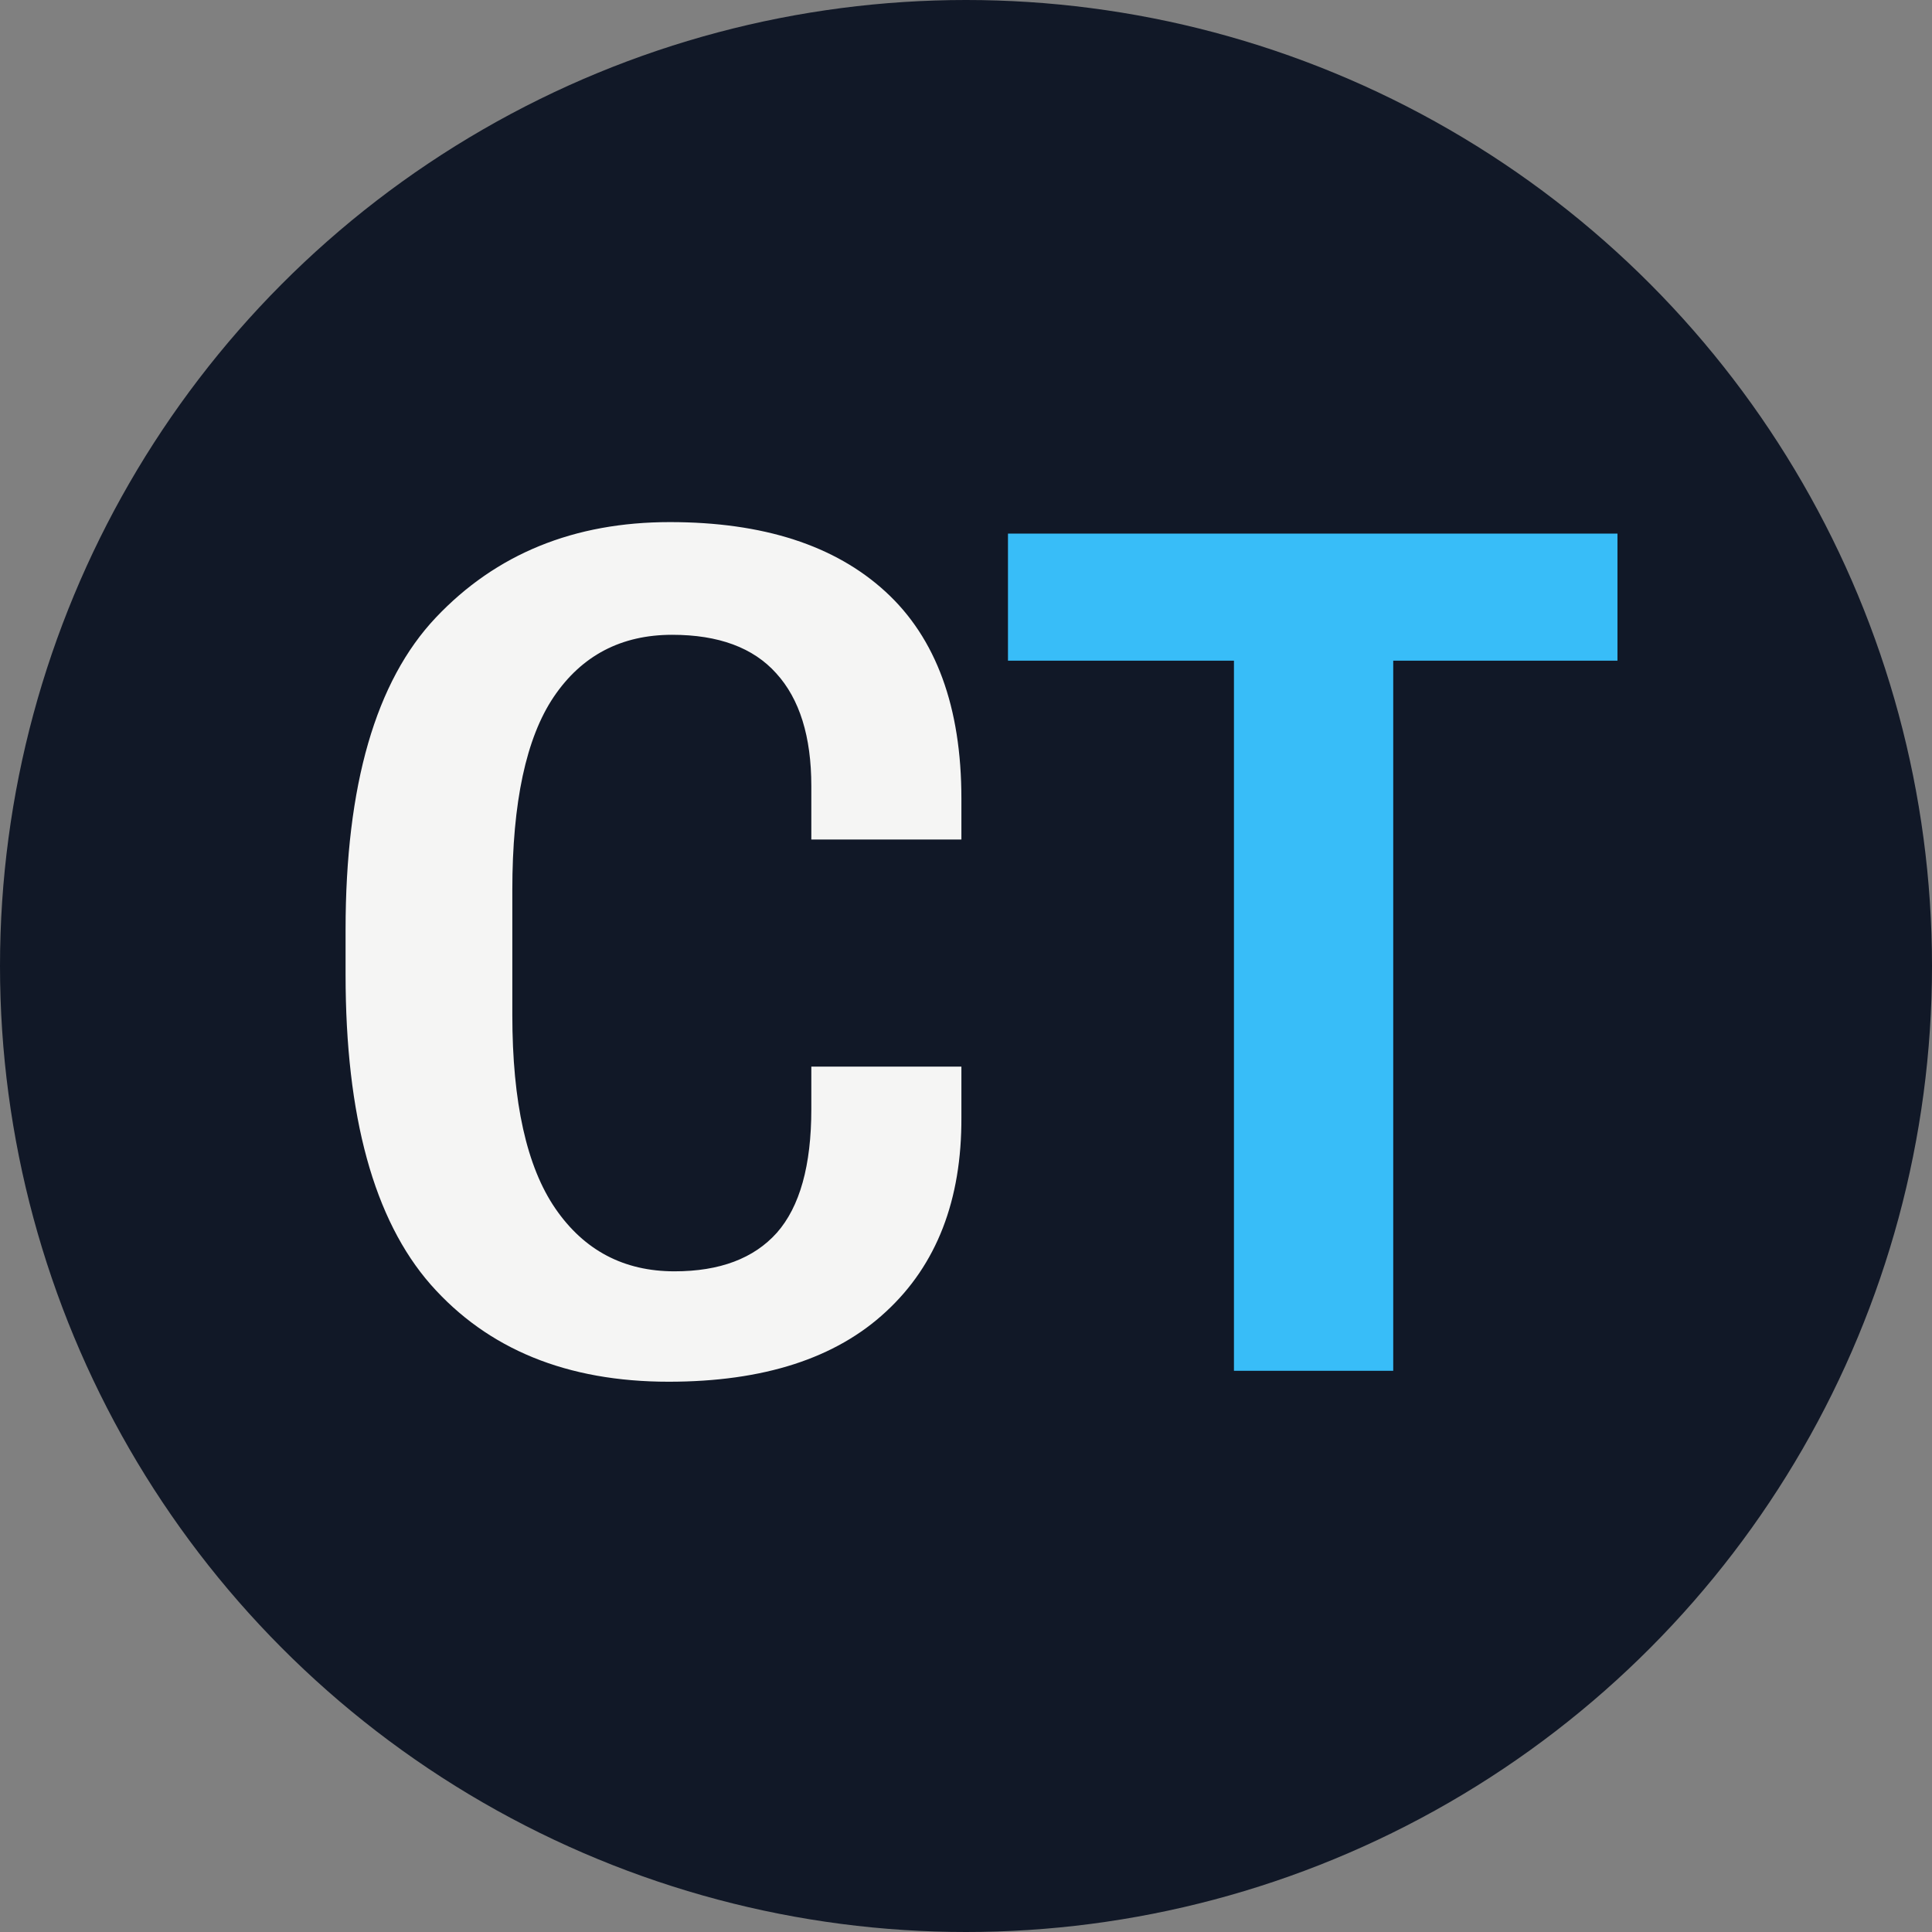
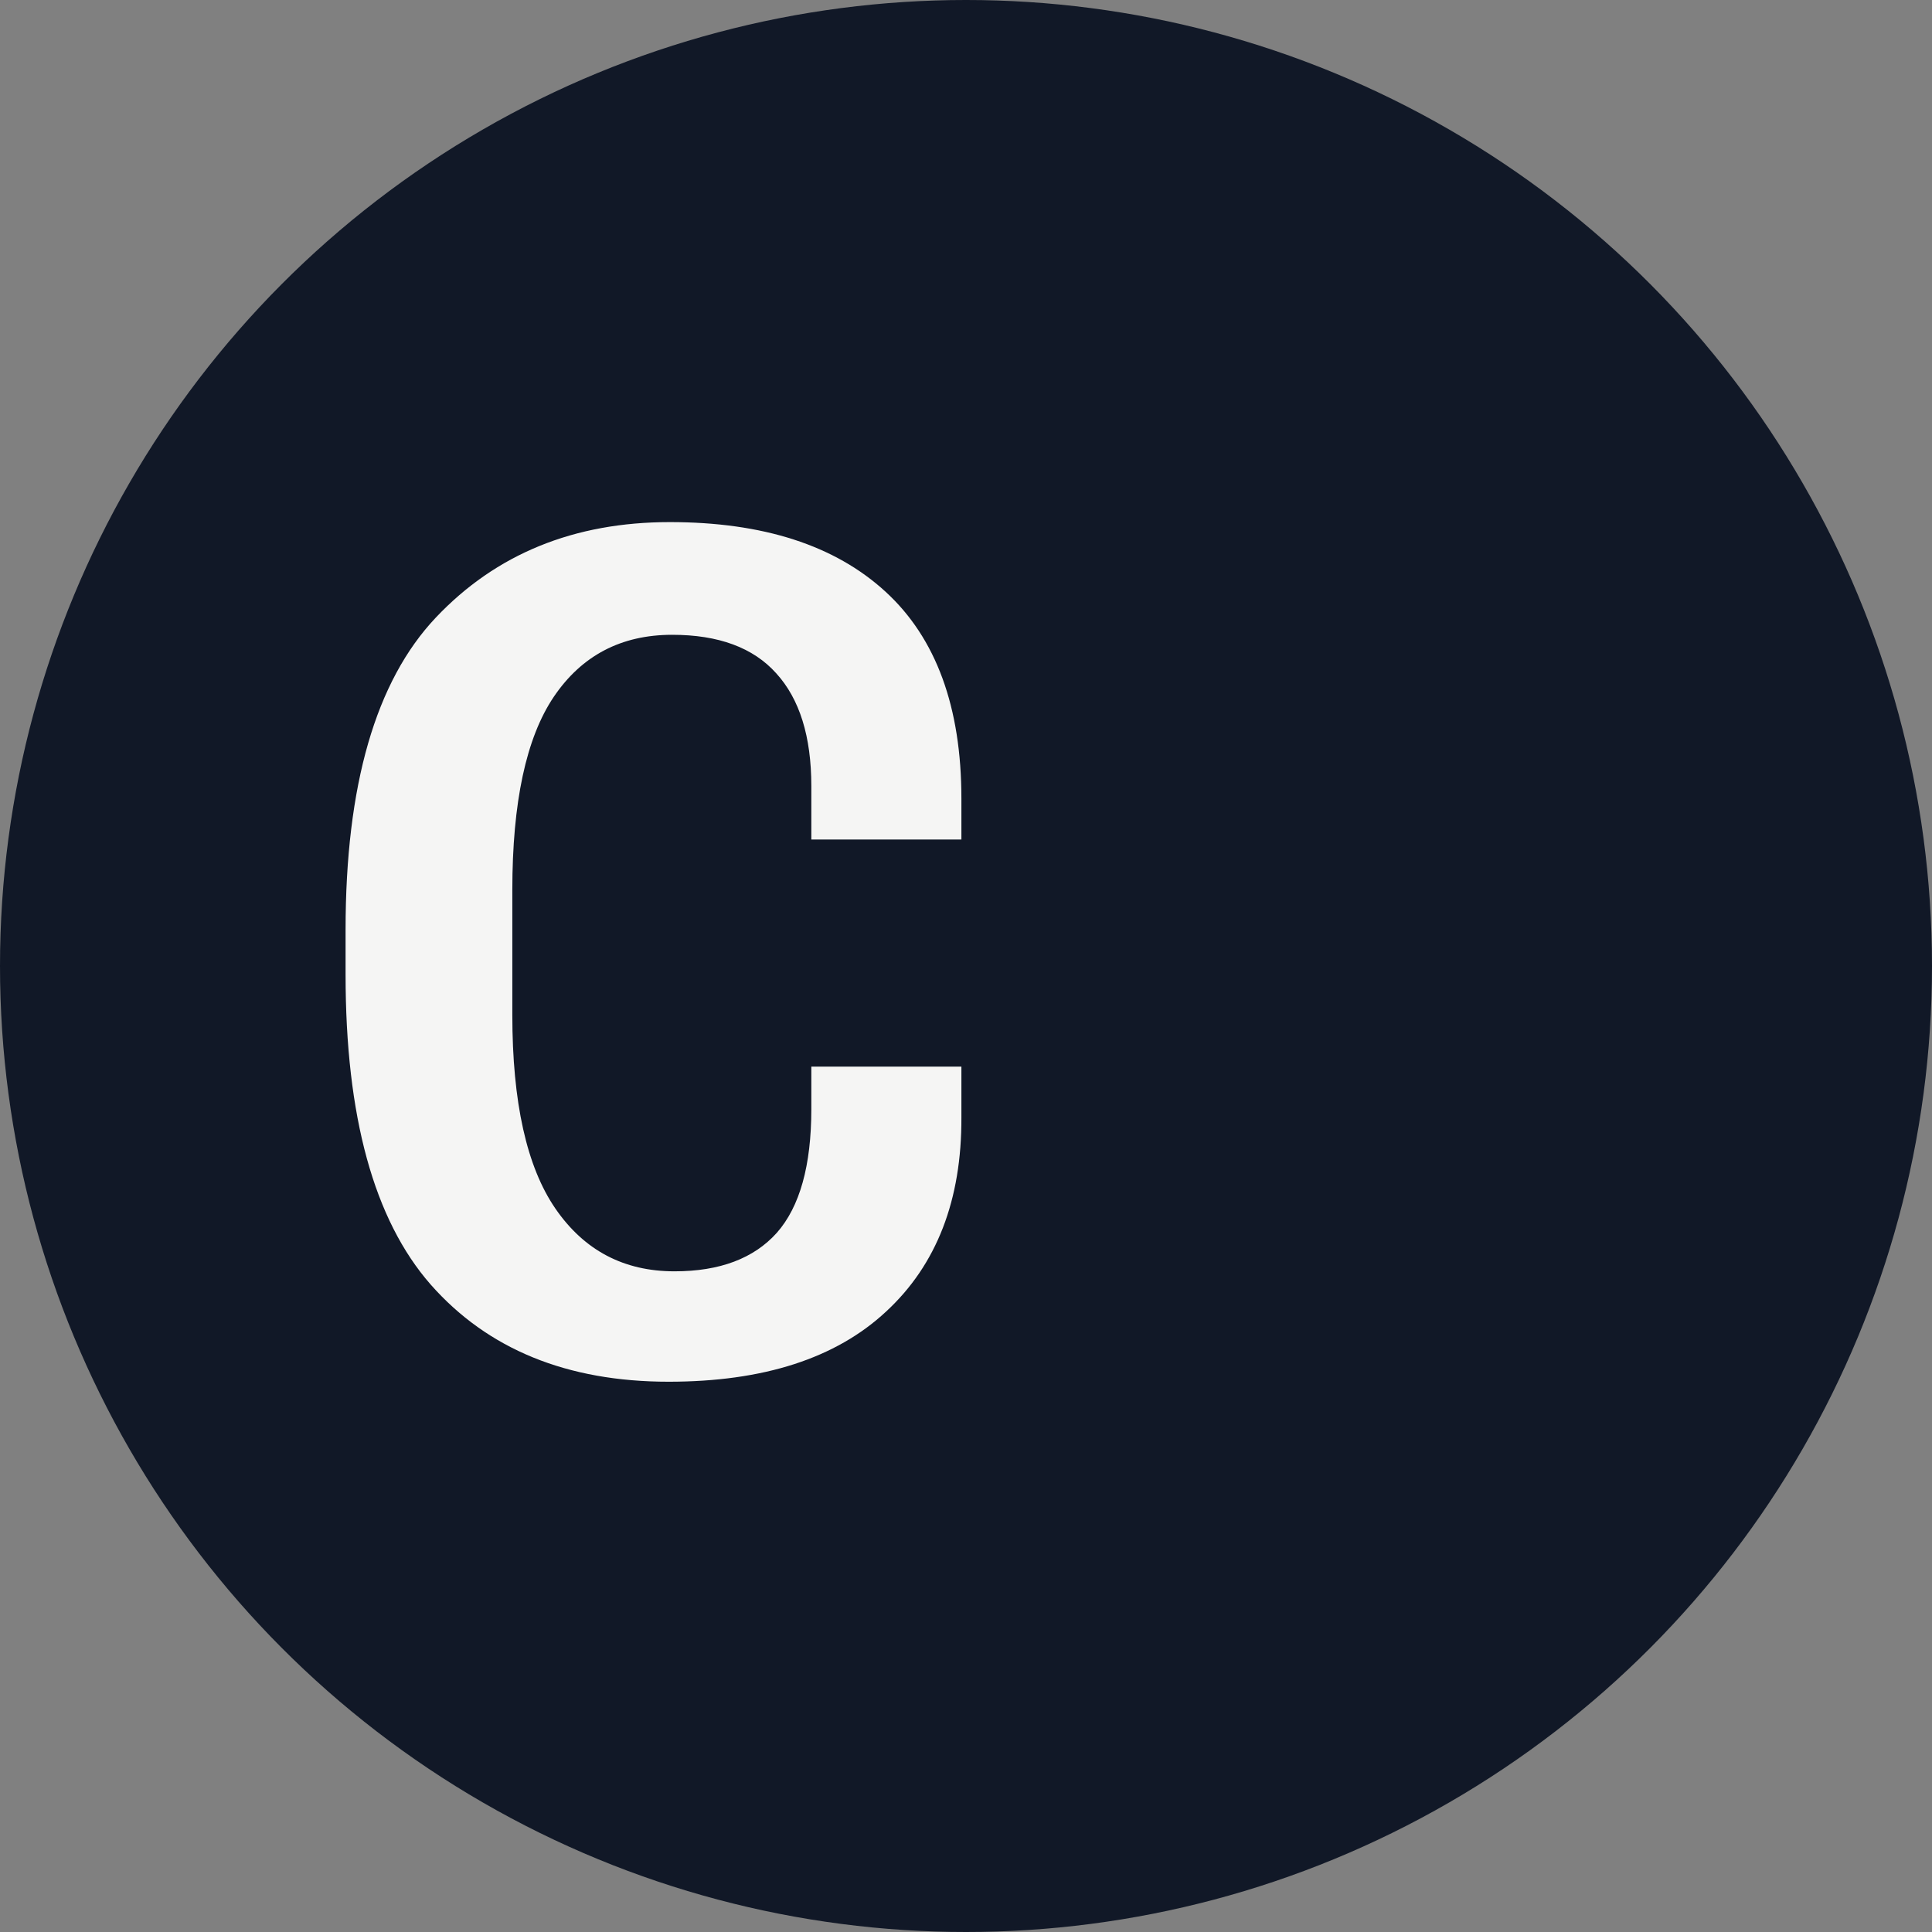
<svg xmlns="http://www.w3.org/2000/svg" width="420" height="420" viewBox="0 0 420 420" fill="none">
  <rect x="0" y="0" width="420" height="420" fill="#808080" stroke="none" />
  <circle cx="210" cy="210" r="210" fill="#111827" />
  <path d="M75.125 211.875V202.125C75.125 170.708 81.667 148.083 94.75 134.25C107.833 120.417 124.792 113.5 145.625 113.5C165.875 113.5 181.5 118.542 192.5 128.625C203.5 138.708 209 153.708 209 173.625V182.5H176.375V170.875C176.375 160.125 173.833 151.958 168.75 146.375C163.75 140.792 156.208 138 146.125 138C135.042 138 126.458 142.5 120.375 151.5C114.375 160.417 111.375 174.417 111.375 193.5V220.625C111.375 239.625 114.5 253.667 120.75 262.75C127 271.833 135.625 276.375 146.625 276.375C156.458 276.375 163.875 273.583 168.875 268C173.875 262.333 176.375 253.375 176.375 241.125V231.875H209V242.875C209.083 260.875 203.625 274.958 192.625 285.125C181.708 295.292 165.958 300.375 145.375 300.375C123.292 300.375 106.042 293.333 93.625 279.25C81.292 265.167 75.125 242.708 75.125 211.875Z" fill="#F5F5F4" />
-   <path d="M219.125 143.625V116H351.625V143.625H302.875V298H268.25V143.625H219.125Z" fill="#38BDF8" />
</svg>